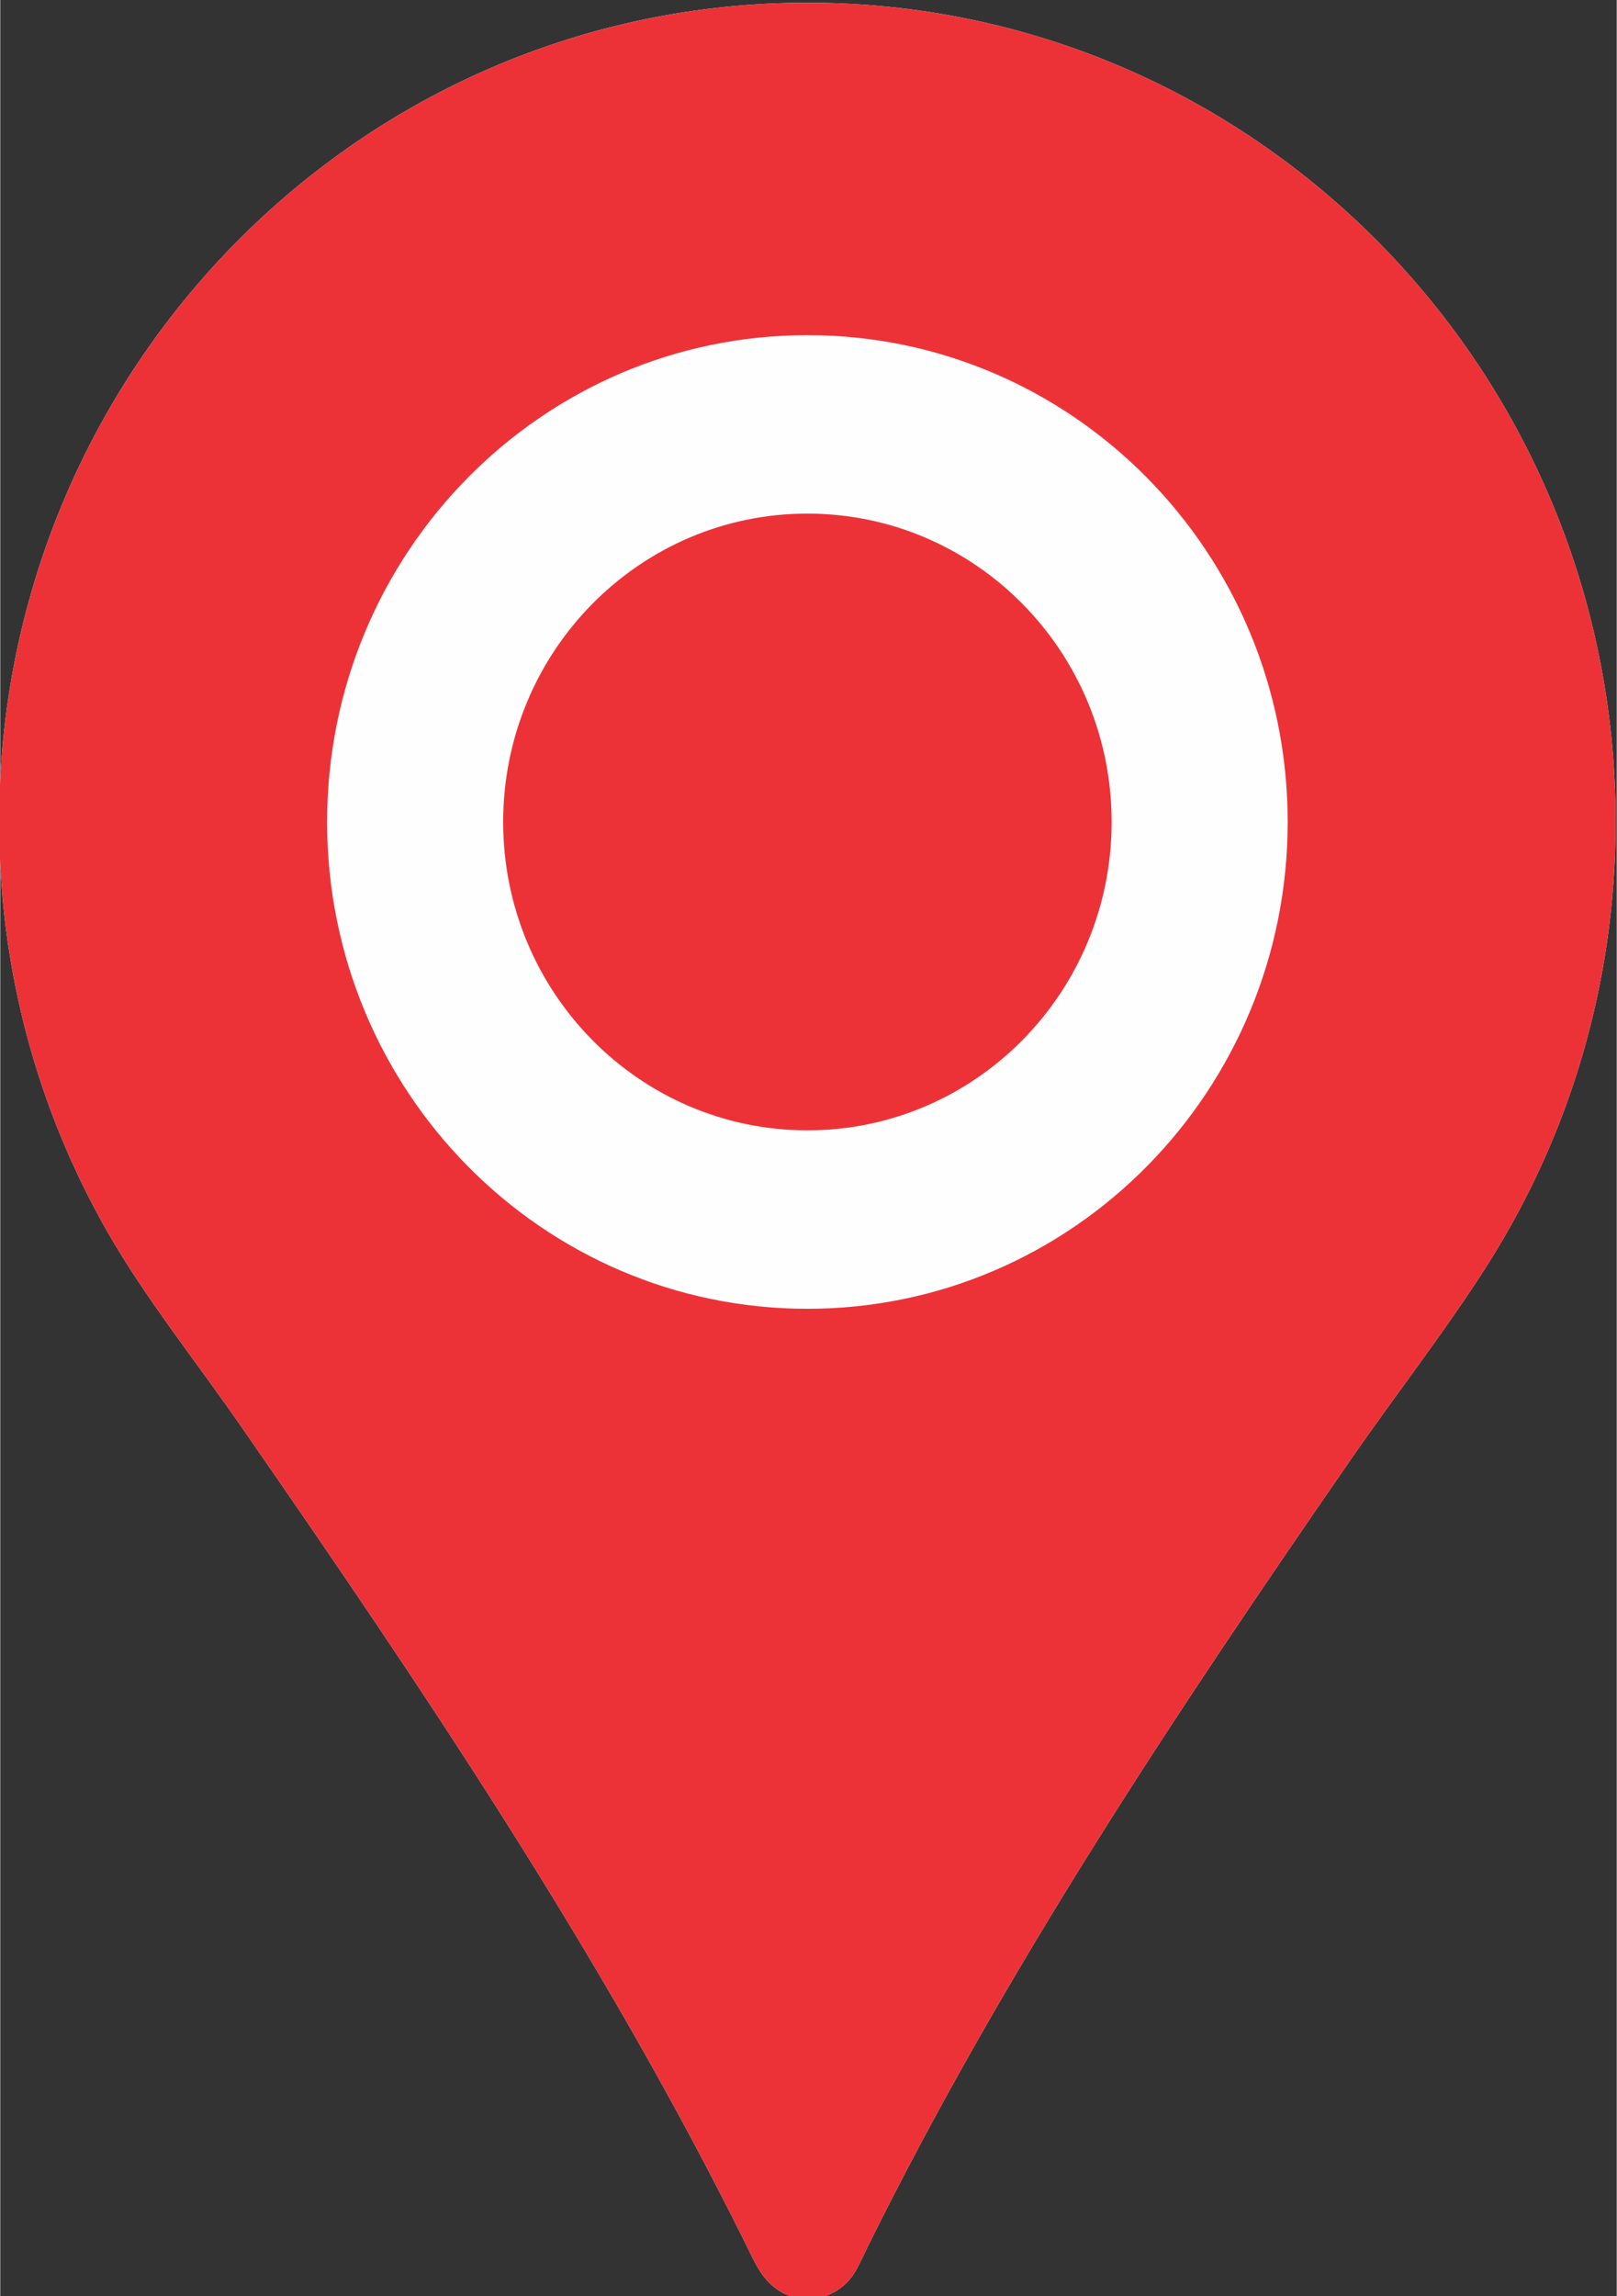
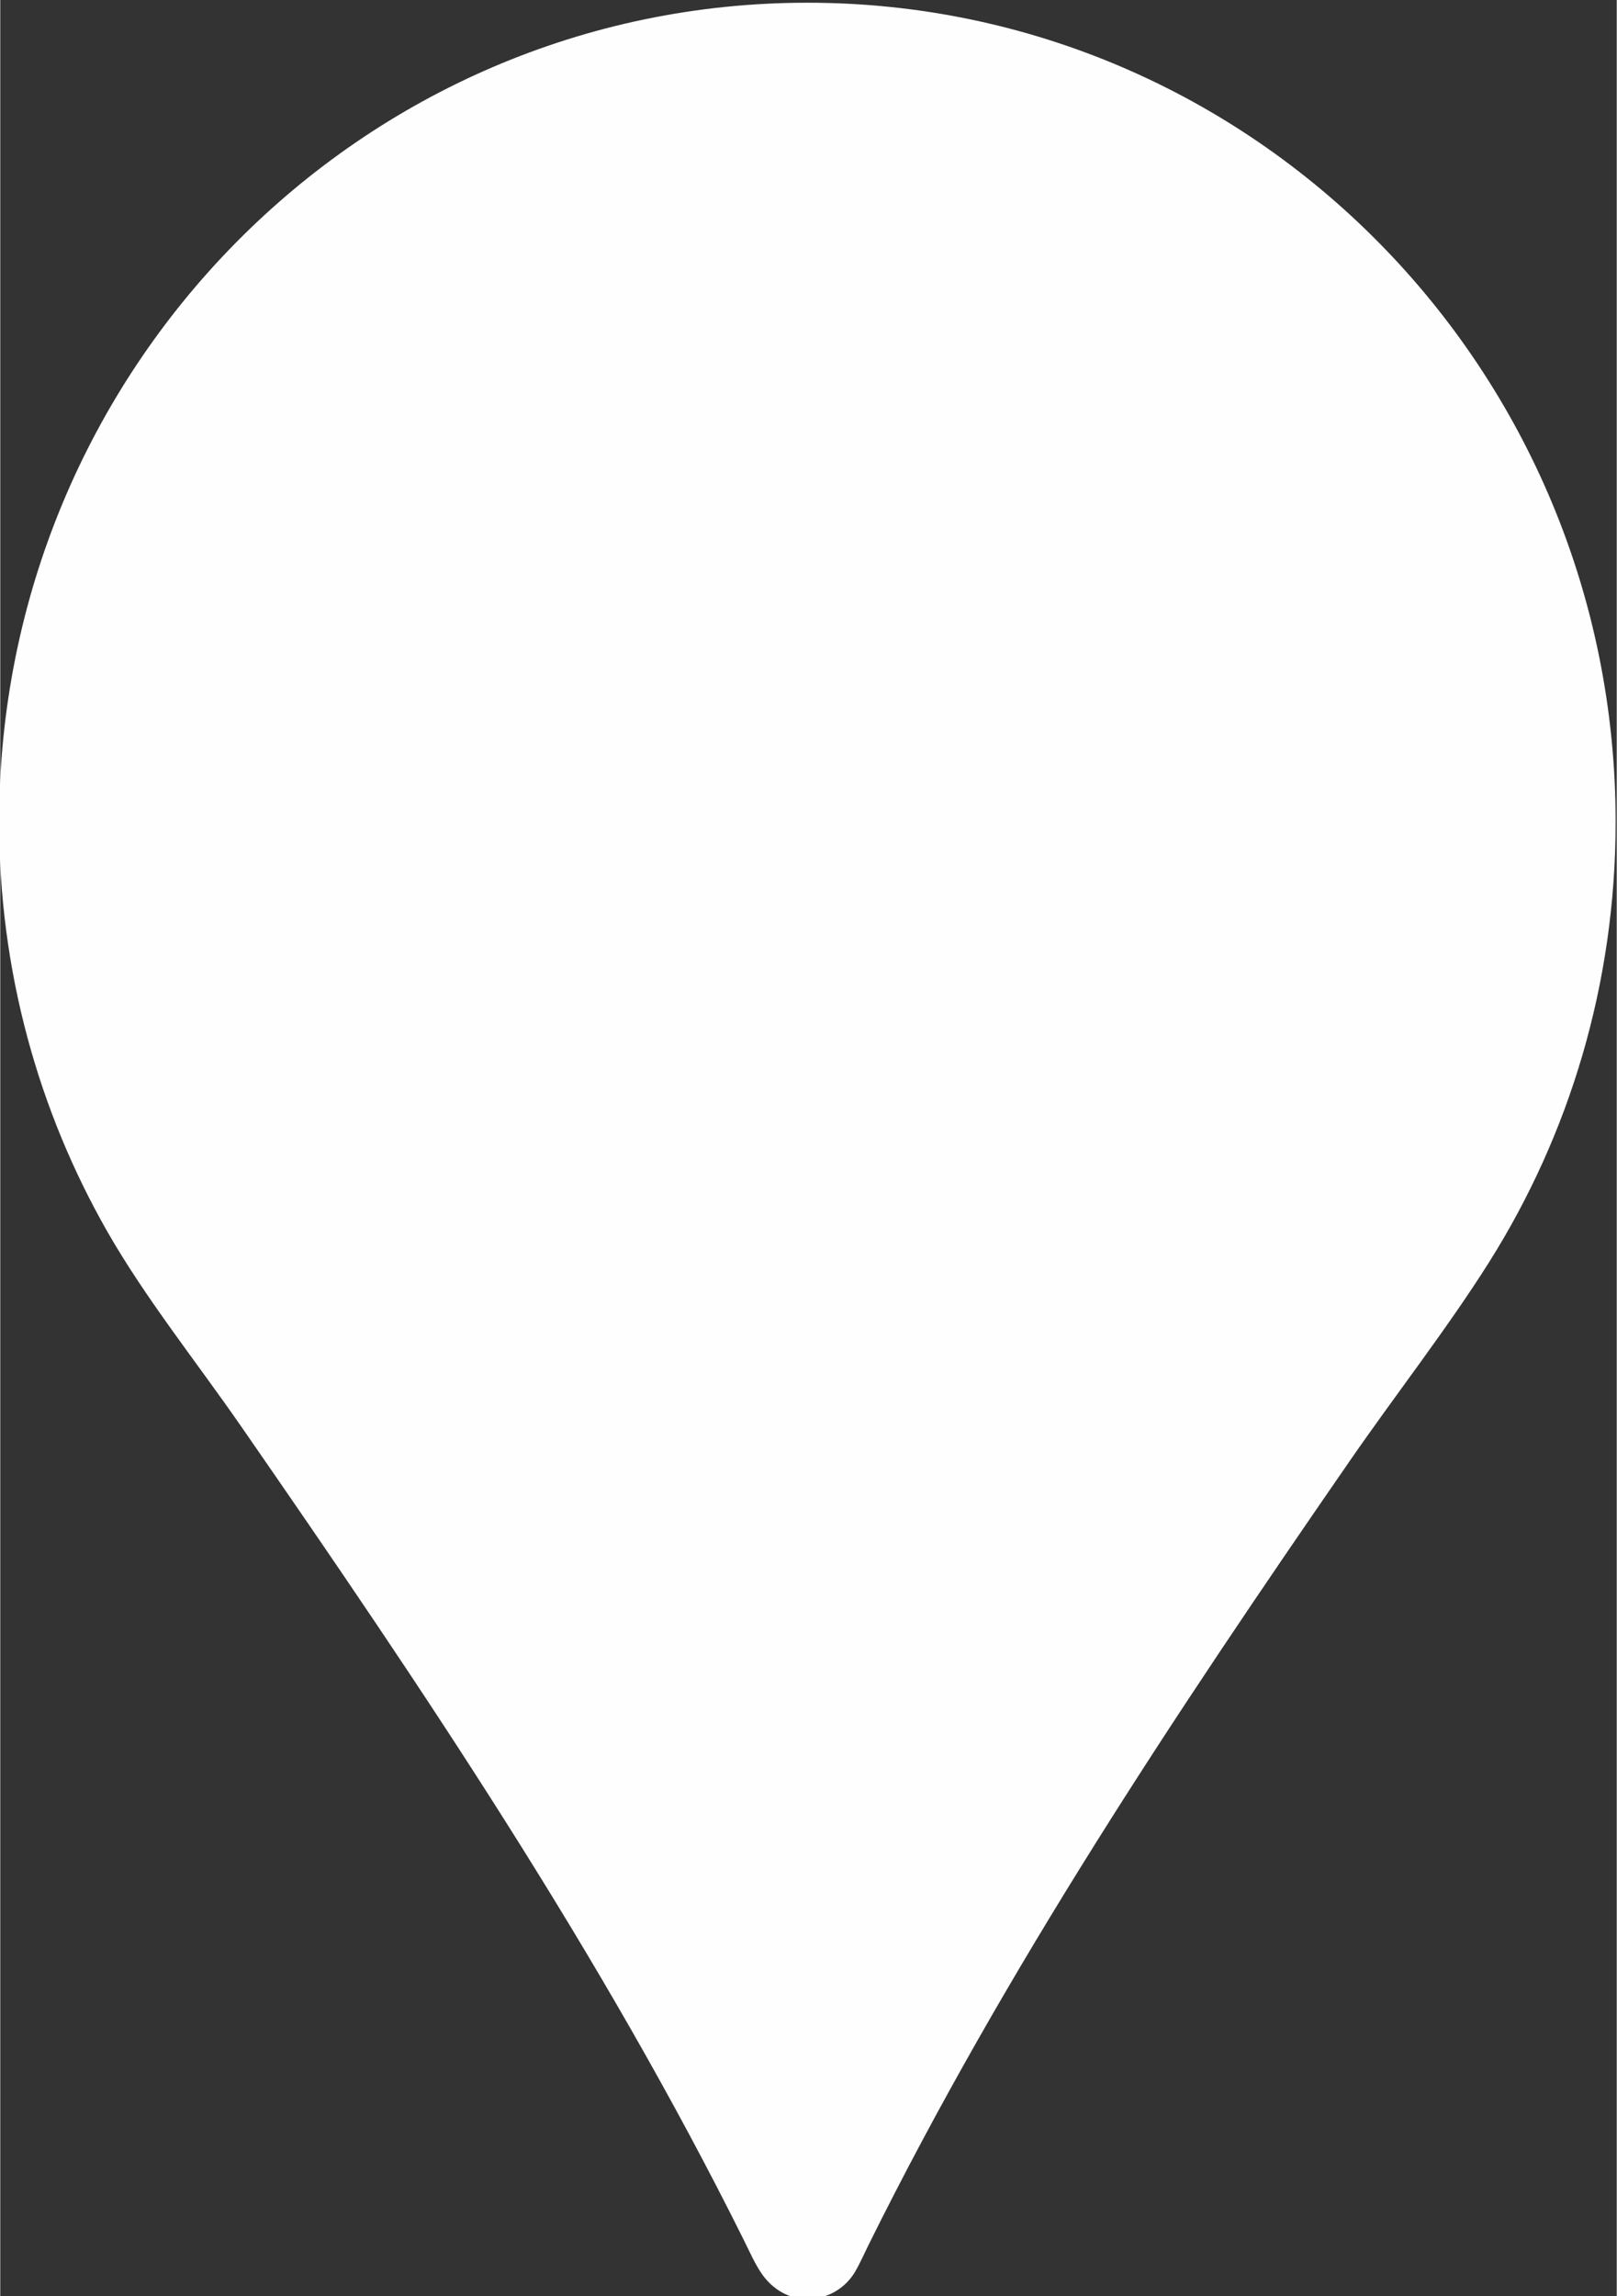
<svg xmlns="http://www.w3.org/2000/svg" xml:space="preserve" width="1.658in" height="2.354in" version="1.1" style="shape-rendering:geometricPrecision; text-rendering:geometricPrecision; image-rendering:optimizeQuality; fill-rule:evenodd; clip-rule:evenodd" viewBox="0 0 1657.74 2354.39">
  <rect x="0" y="0" width="1657.74" height="2354.39" fill="#333333" stroke="none" />
  <defs>
    <style type="text/css">
   
    .fil0 {fill:#FEFEFE}
    .fil1 {fill:#ED3237}
   
  </style>
  </defs>
  <g id="Layer_x0020_1">
    <path class="fil0" d="M827.74 2357.19c-19.24,-0.01 -35.48,-10.01 -46.32,-25.2 -7.05,-9.87 -13.52,-24.48 -18.86,-35.22 -145.95,-293.49 -329.2,-565.39 -516.13,-835.15 -45,-64.94 -97.92,-131.08 -136.59,-198.8 -70.57,-123.56 -110.98,-267.02 -110.98,-420.06 0,-463.9 371.1,-839.97 828.87,-839.97 457.77,0 828.87,376.07 828.87,839.97 0,165.92 -47.5,320.57 -129.43,450.83 -42.73,67.92 -96.71,136.96 -142.95,203.91 -179.2,259.37 -353.62,521.5 -493.48,803.65 -4.16,8.39 -9.3,19.91 -14.02,27.96 -9.85,16.8 -28.11,28.09 -48.99,28.07z" />
-     <path class="fil1" d="M827.74 2357.19c-19.24,-0.01 -35.48,-10.01 -46.32,-25.2 -7.05,-9.87 -13.52,-24.48 -18.86,-35.22 -145.95,-293.49 -329.2,-565.39 -516.13,-835.15 -45,-64.94 -97.92,-131.08 -136.59,-198.8 -70.57,-123.56 -110.98,-267.02 -110.98,-420.06 0,-463.9 371.1,-839.97 828.87,-839.97 457.77,0 828.87,376.07 828.87,839.97 0,165.92 -47.5,320.57 -129.43,450.83 -42.73,67.92 -96.71,136.96 -142.95,203.91 -179.2,259.37 -353.62,521.5 -493.48,803.65 -4.16,8.39 -9.3,19.91 -14.02,27.96 -9.85,16.8 -28.11,28.09 -48.99,28.07zm0 -1015.28c-272.03,0 -492.55,-223.47 -492.55,-499.14 0,-275.67 220.52,-499.14 492.55,-499.14 272.02,0 492.54,223.47 492.54,499.14 0,275.67 -220.52,499.14 -492.54,499.14zm0 -182.97c-172.31,0 -311.99,-141.55 -311.99,-316.17 0,-174.61 139.69,-316.17 311.99,-316.17 172.31,0 311.99,141.56 311.99,316.17 0,174.62 -139.68,316.17 -311.99,316.17z" />
  </g>
</svg>